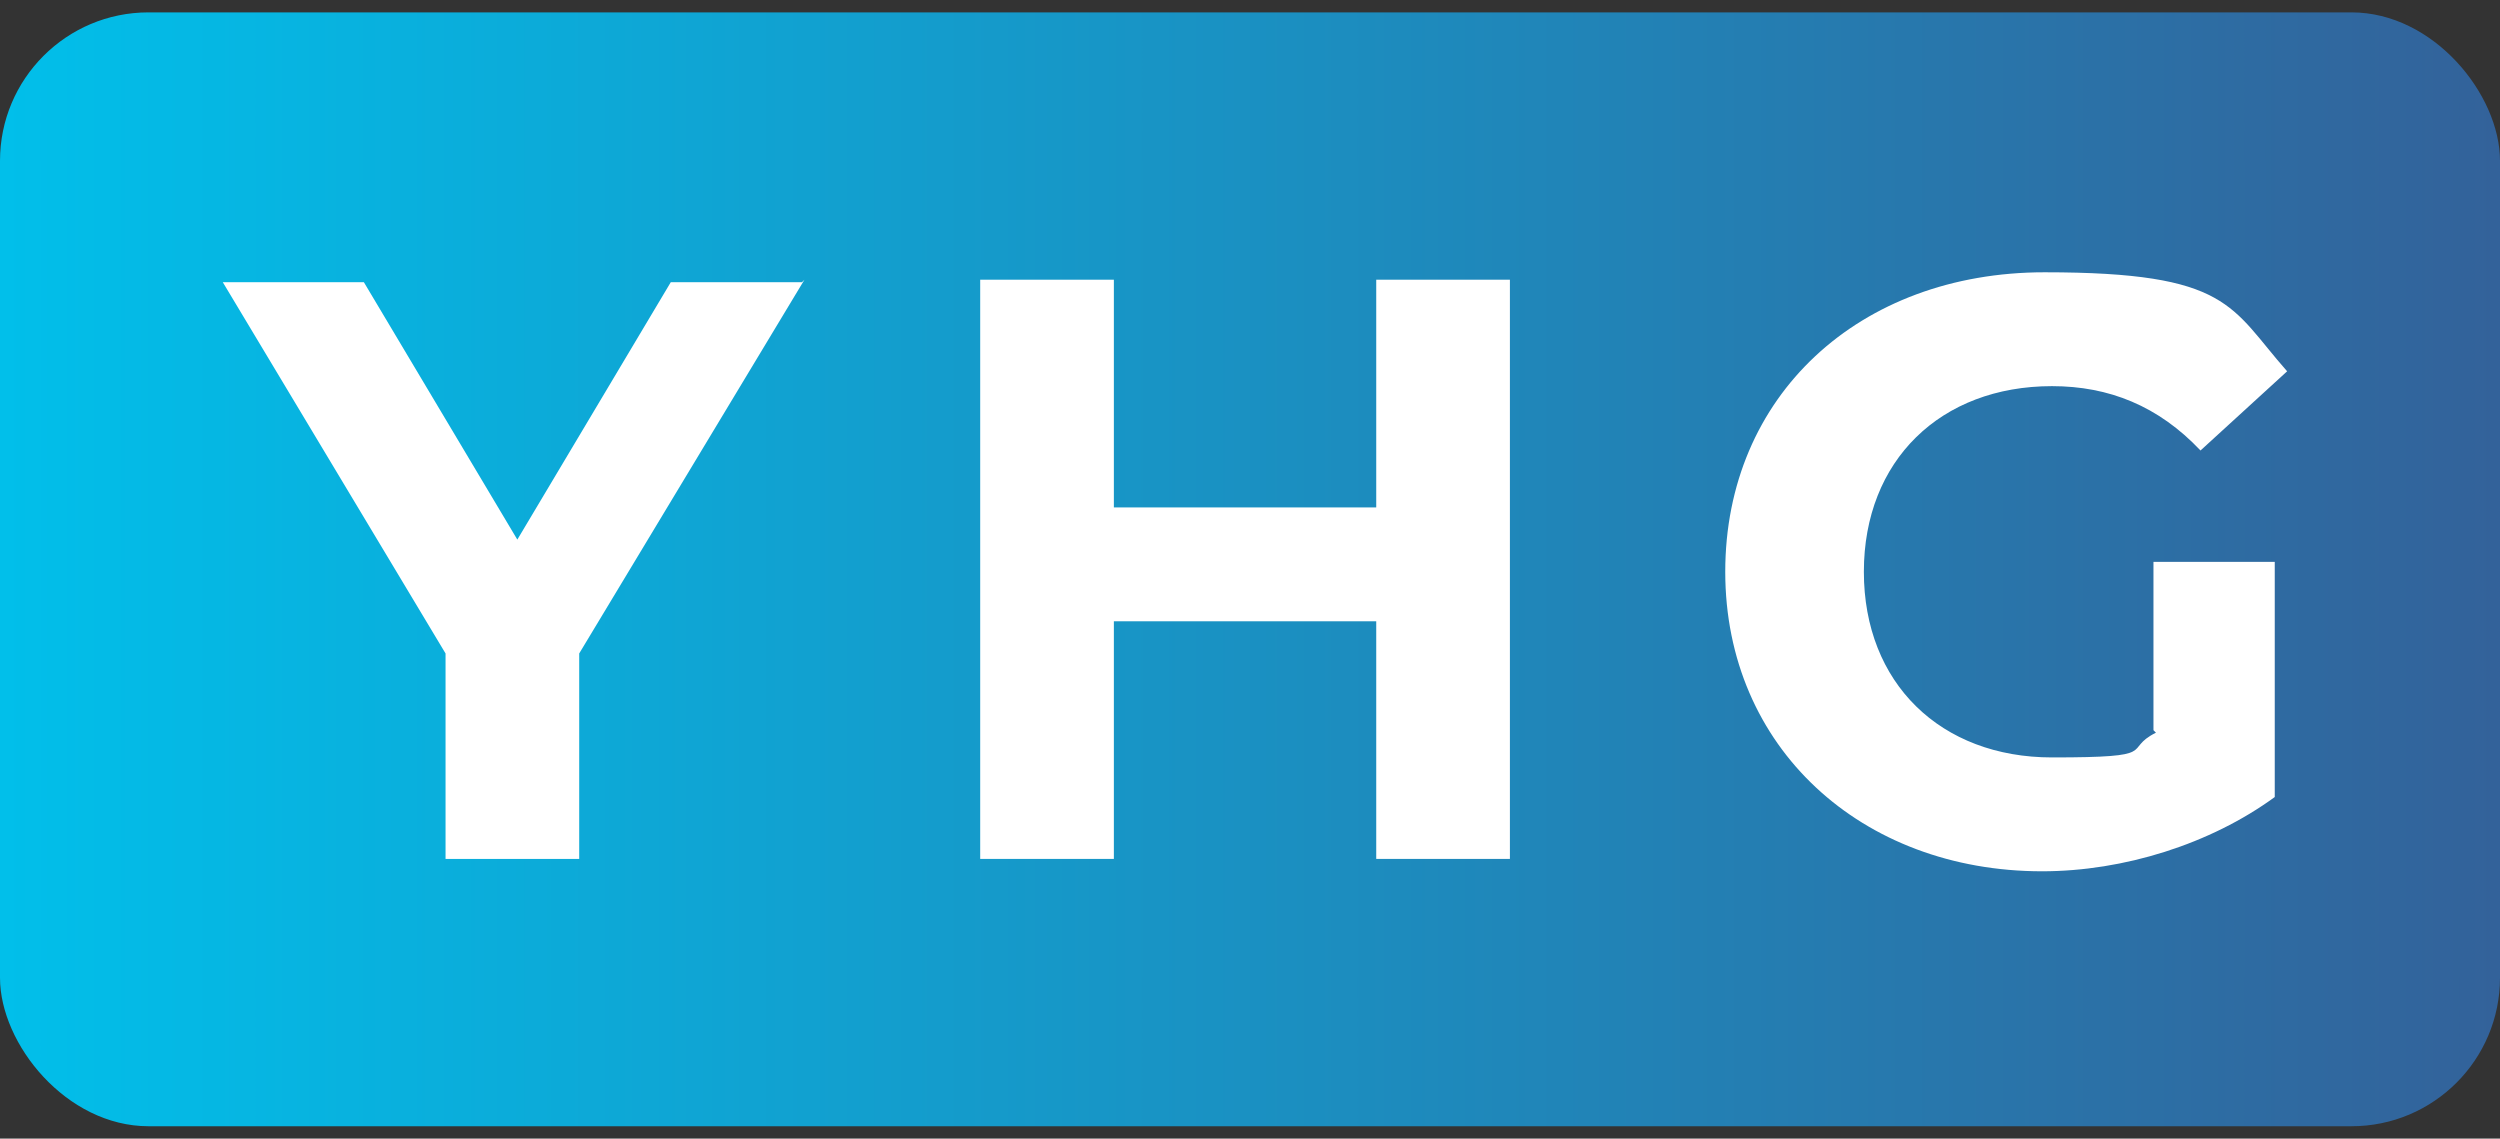
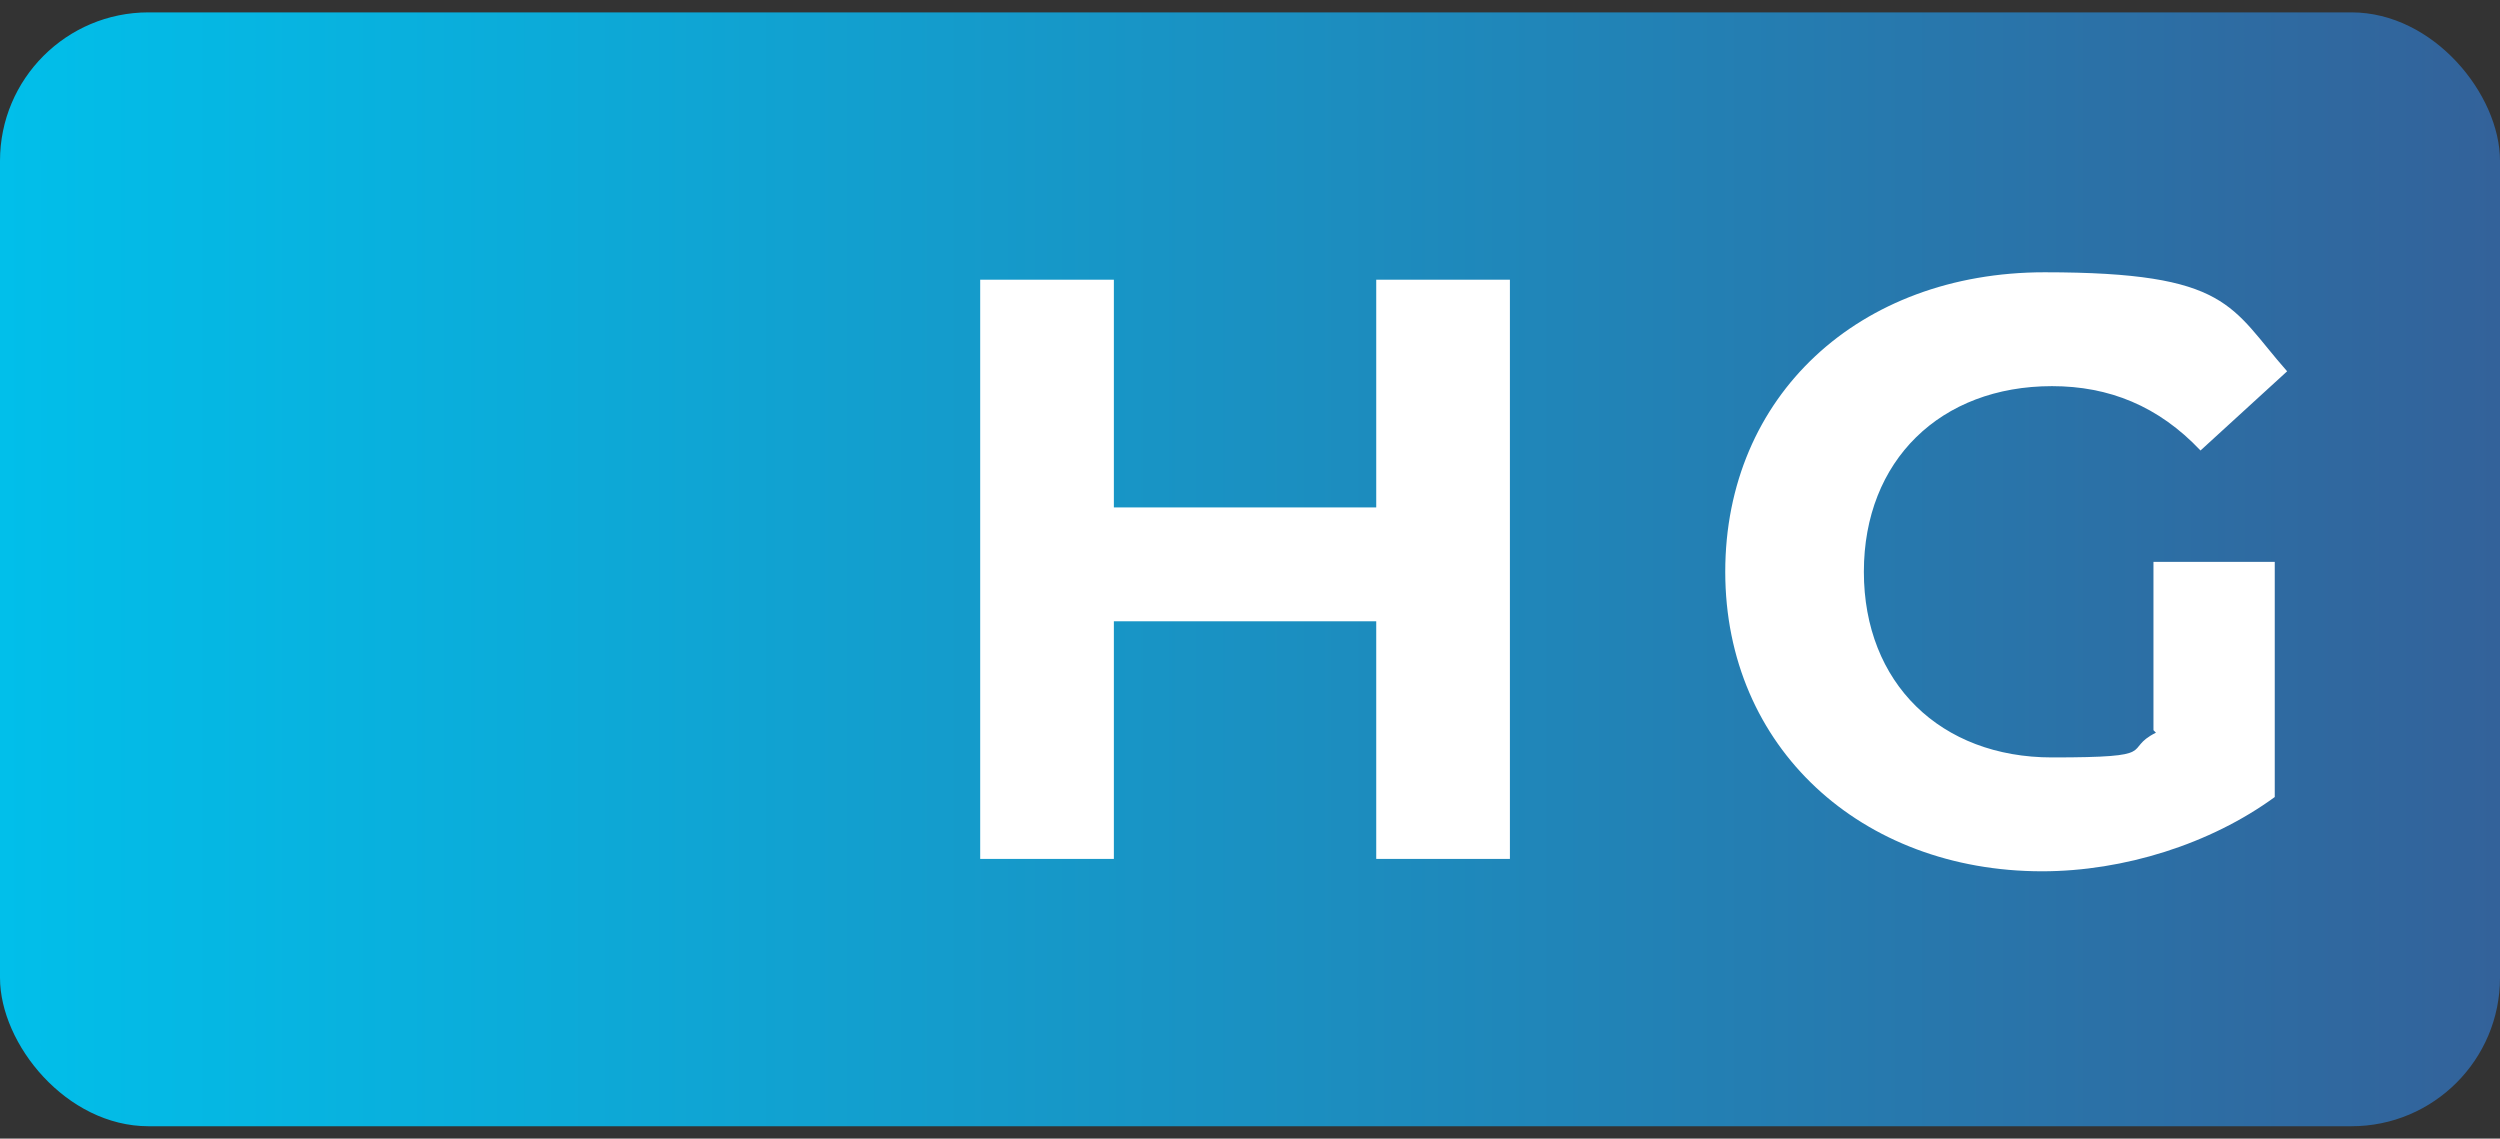
<svg xmlns="http://www.w3.org/2000/svg" id="Layer_1" version="1.1" viewBox="0 0 101 46">
  <rect x="0" y="0" width="101" height="46" fill="#333333" stroke="none" />
  <defs>
    <style>
      .st0 {
        fill: #fff;
      }

      .st1 {
        fill: url(#linear-gradient);
      }
    </style>
    <linearGradient id="linear-gradient" x1="101" y1="25.1" x2="0" y2="25.1" gradientTransform="translate(0 48.1) scale(1 -1)" gradientUnits="userSpaceOnUse">
      <stop offset="0" stop-color="#33629a" />
      <stop offset="1" stop-color="#01bfea" />
    </linearGradient>
  </defs>
  <rect class="st1" y=".5" width="101" height="45" rx="6" ry="6" />
  <g>
-     <path class="st0" d="M32.5,11.3l-9.1,15.1v8.3h-5.4v-8.3l-9-15h5.7l6.2,10.4,6.2-10.4h5.3Z" />
    <path class="st0" d="M55.6,11.3h5.4v23.4h-5.4v-9.6h-10.6v9.6h-5.4V11.3h5.4v9.2h10.6v-9.2Z" />
    <path class="st0" d="M87,29.5v-6.8h4.9v9.5c-2.6,1.9-6.1,3-9.4,3-7.3,0-12.8-5-12.8-12.1s5.4-12.1,12.9-12.1,7.5,1.4,9.8,4l-3.5,3.2c-1.7-1.8-3.7-2.6-6-2.6-4.5,0-7.6,3-7.6,7.5s3.1,7.5,7.6,7.5,2.8-.3,4.2-1Z" />
  </g>
</svg>